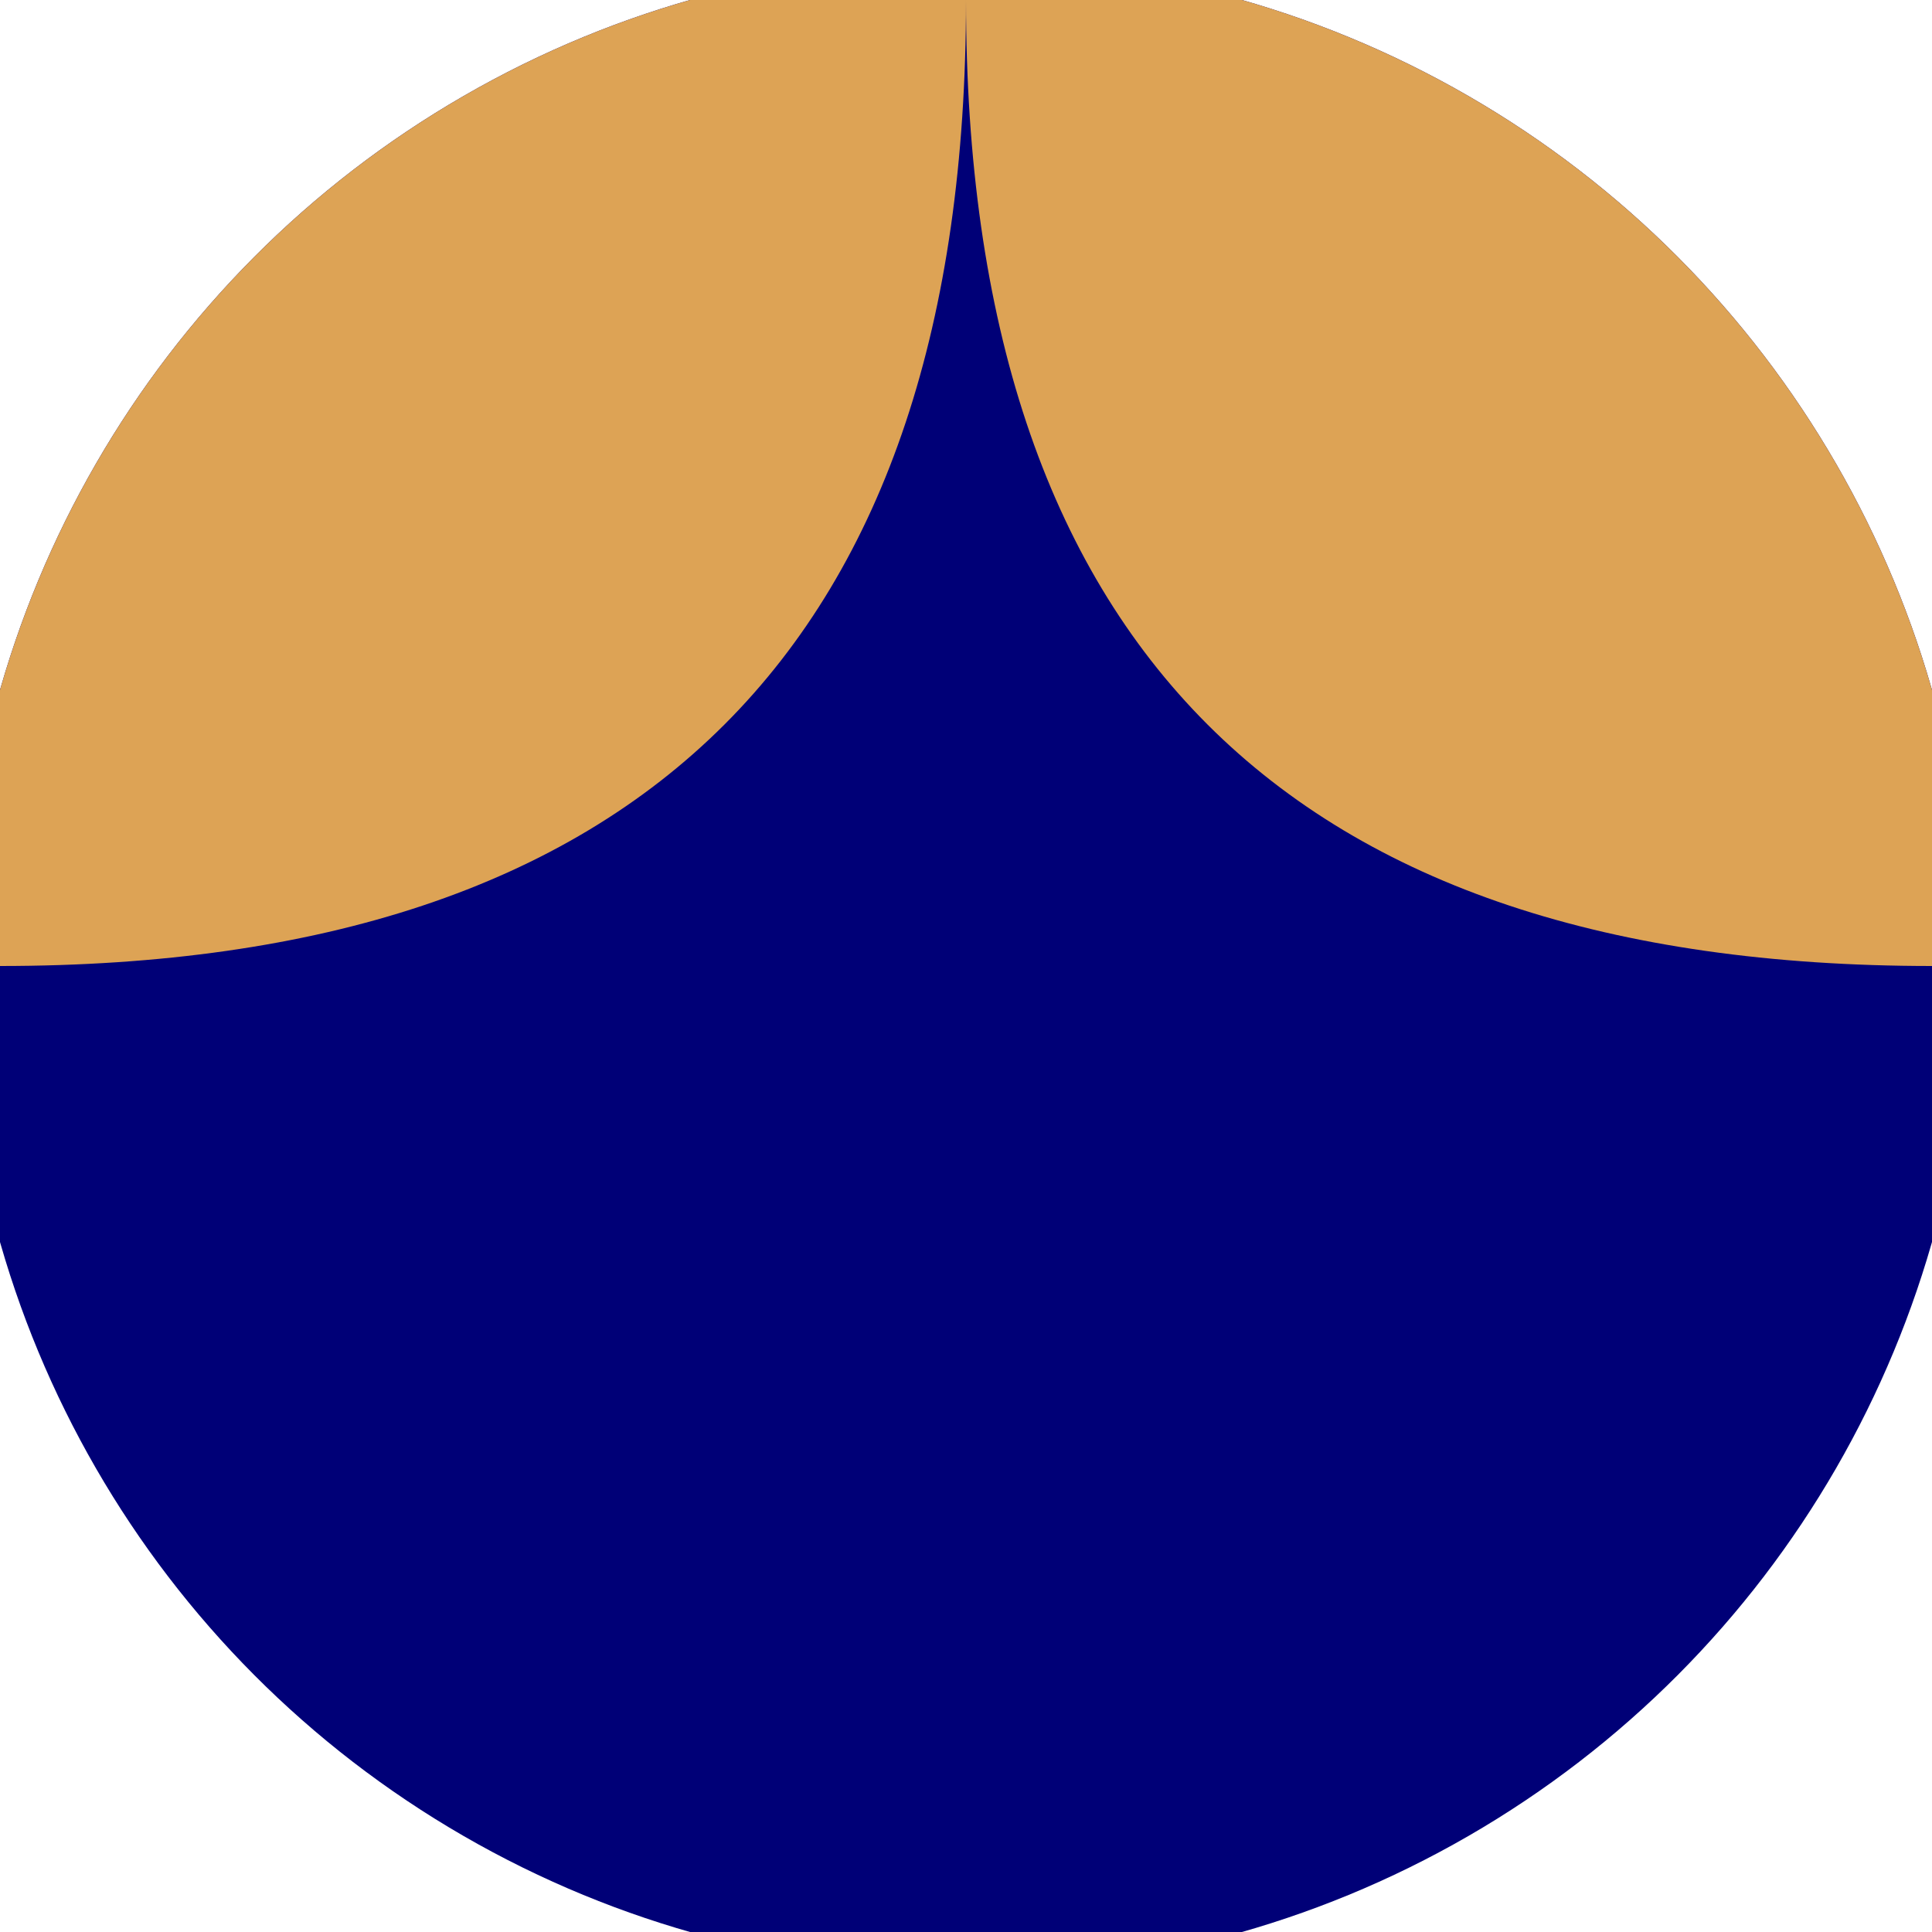
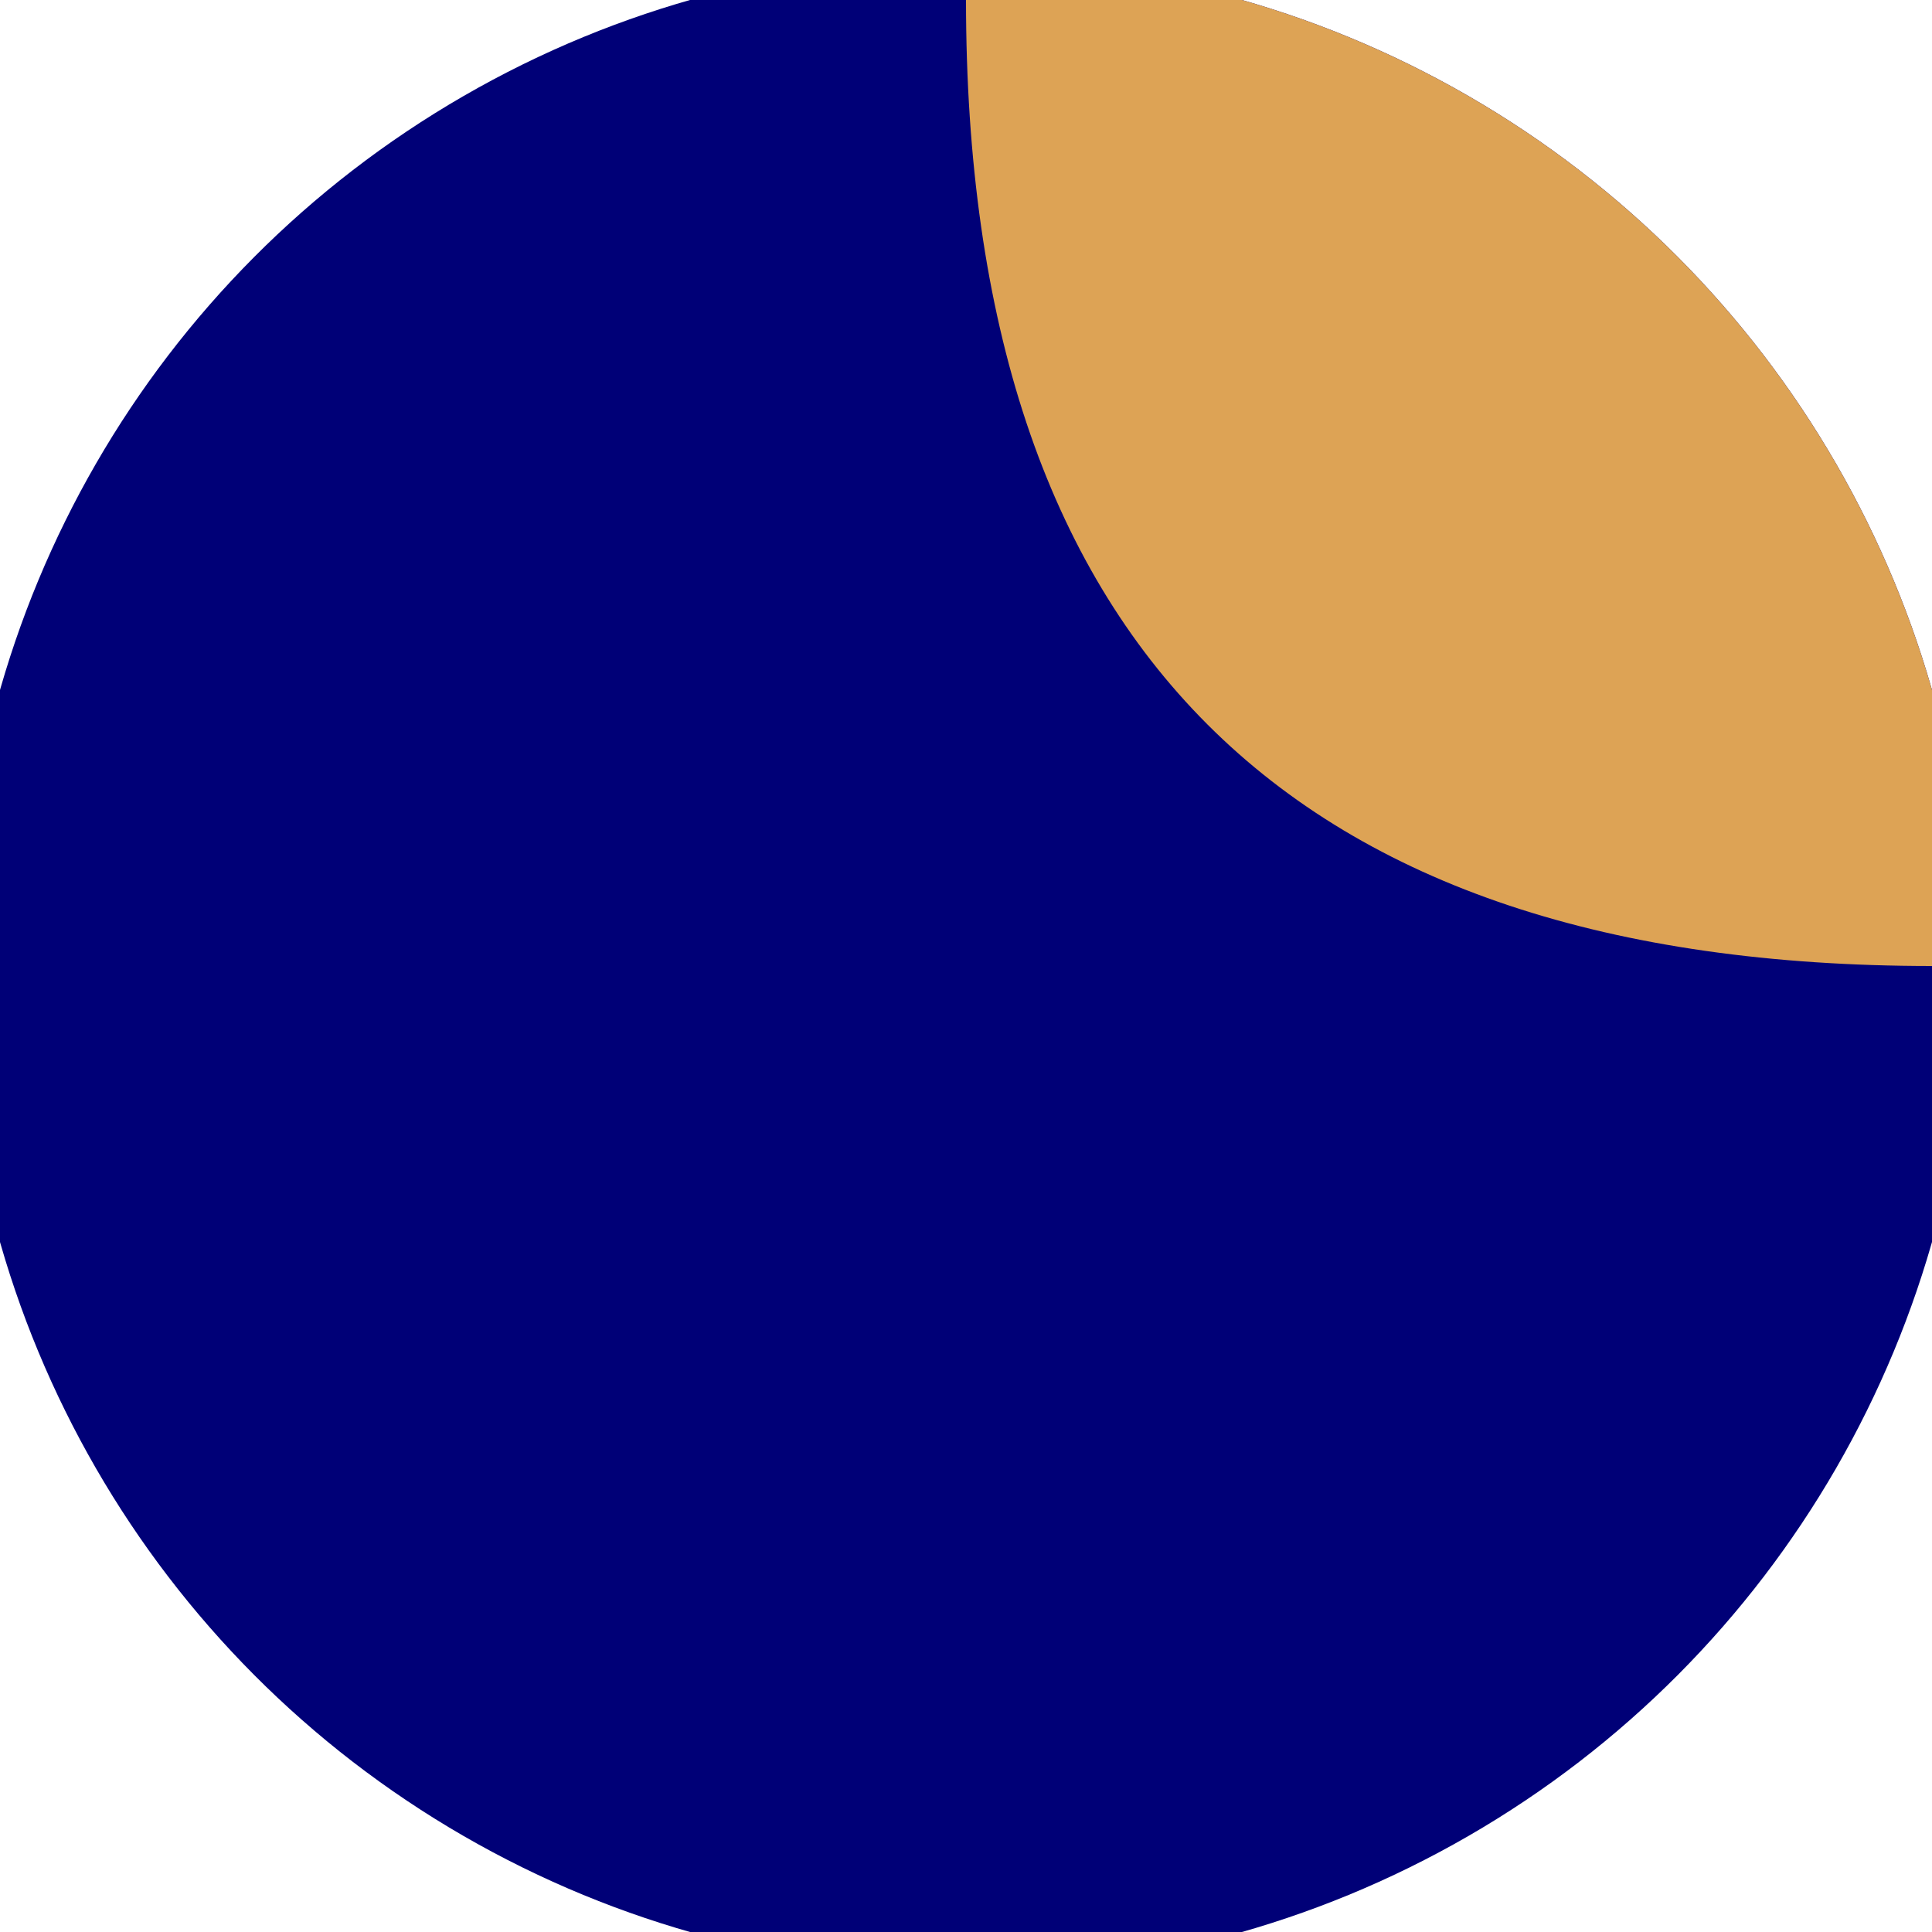
<svg xmlns="http://www.w3.org/2000/svg" width="128" height="128" viewBox="0 0 100 100" shape-rendering="geometricPrecision">
  <defs>
    <clipPath id="clip">
      <circle cx="50" cy="50" r="52" />
    </clipPath>
  </defs>
  <g transform="rotate(0 50 50)">
    <rect x="0" y="0" width="100" height="100" fill="#000077" clip-path="url(#clip)" />
    <path d="M 50 0 Q 50 50 100 50 H 100 V 0 H 50 Z" fill="#dda355" clip-path="url(#clip)" />
-     <path d="M 50 0 Q 50 50 0 50 H 0 V 0 H 50 Z" fill="#dda355" clip-path="url(#clip)" />
  </g>
</svg>